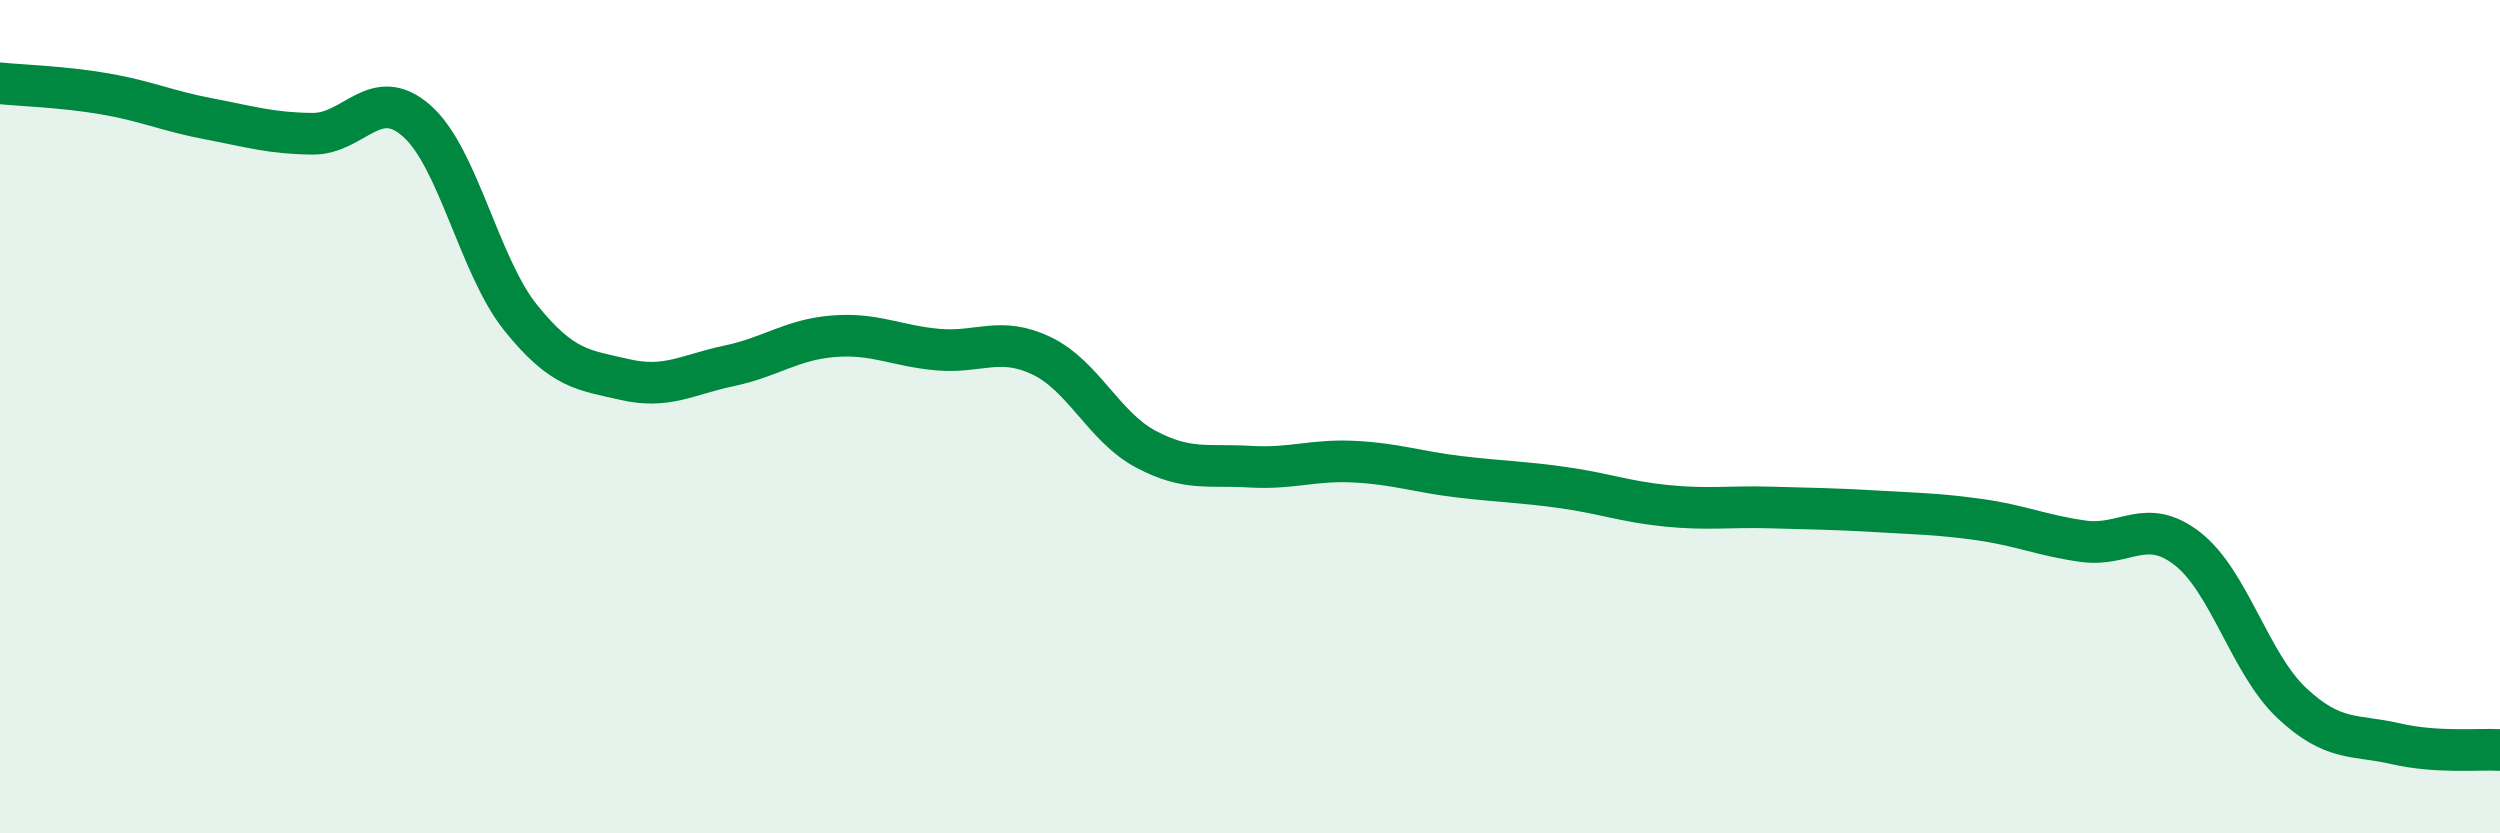
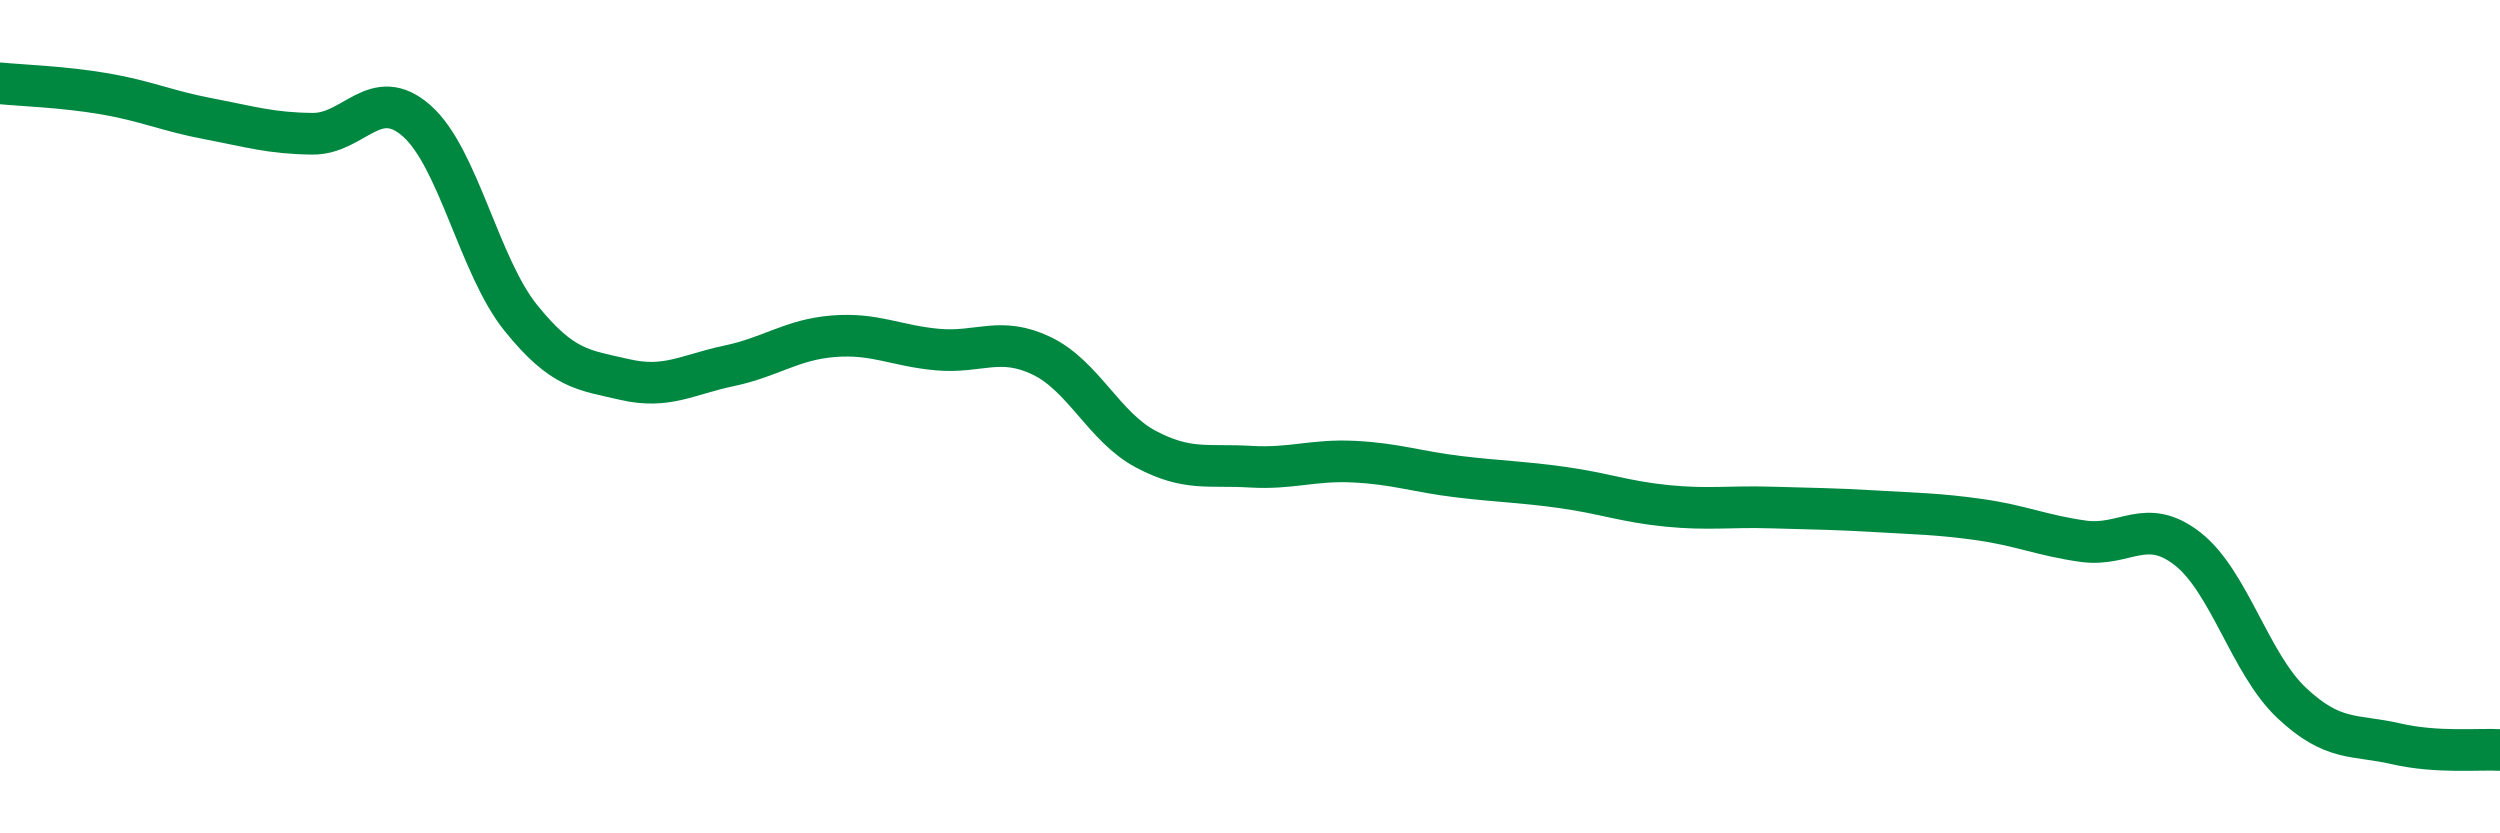
<svg xmlns="http://www.w3.org/2000/svg" width="60" height="20" viewBox="0 0 60 20">
-   <path d="M 0,2 C 0.5,2.05 1.5,2.08 2.5,2.25 C 3.5,2.42 4,2.66 5,2.85 C 6,3.04 6.5,3.2 7.5,3.21 C 8.5,3.22 9,2.02 10,2.9 C 11,3.78 11.5,6.39 12.5,7.63 C 13.5,8.87 14,8.88 15,9.11 C 16,9.34 16.5,8.99 17.5,8.78 C 18.5,8.57 19,8.15 20,8.07 C 21,7.99 21.5,8.3 22.5,8.39 C 23.5,8.48 24,8.06 25,8.54 C 26,9.02 26.5,10.25 27.5,10.78 C 28.5,11.31 29,11.14 30,11.2 C 31,11.26 31.5,11.03 32.5,11.08 C 33.5,11.13 34,11.32 35,11.44 C 36,11.56 36.5,11.56 37.5,11.7 C 38.5,11.84 39,12.04 40,12.14 C 41,12.24 41.5,12.15 42.5,12.18 C 43.5,12.21 44,12.21 45,12.27 C 46,12.33 46.5,12.33 47.5,12.47 C 48.5,12.61 49,12.85 50,12.99 C 51,13.13 51.5,12.39 52.5,13.17 C 53.5,13.95 54,15.93 55,16.87 C 56,17.81 56.5,17.62 57.5,17.85 C 58.5,18.08 59.5,17.97 60,18L60 20L0 20Z" fill="#008740" opacity="0.1" stroke-linecap="round" stroke-linejoin="round" />
  <path d="M 0,2 C 0.5,2.05 1.5,2.08 2.5,2.25 C 3.5,2.42 4,2.66 5,2.85 C 6,3.04 6.5,3.2 7.5,3.21 C 8.5,3.22 9,2.02 10,2.9 C 11,3.78 11.5,6.39 12.5,7.63 C 13.5,8.87 14,8.88 15,9.11 C 16,9.34 16.5,8.99 17.5,8.78 C 18.5,8.57 19,8.15 20,8.07 C 21,7.99 21.5,8.3 22.5,8.39 C 23.5,8.48 24,8.06 25,8.54 C 26,9.02 26.5,10.25 27.5,10.78 C 28.5,11.31 29,11.14 30,11.2 C 31,11.26 31.5,11.03 32.5,11.08 C 33.5,11.13 34,11.32 35,11.44 C 36,11.56 36.5,11.56 37.5,11.7 C 38.5,11.84 39,12.04 40,12.14 C 41,12.24 41.5,12.15 42.5,12.18 C 43.5,12.21 44,12.21 45,12.27 C 46,12.33 46.5,12.33 47.5,12.47 C 48.5,12.61 49,12.85 50,12.99 C 51,13.13 51.5,12.39 52.5,13.17 C 53.5,13.95 54,15.93 55,16.87 C 56,17.81 56.5,17.62 57.5,17.85 C 58.5,18.08 59.5,17.97 60,18" stroke="#008740" stroke-width="1" fill="none" stroke-linecap="round" stroke-linejoin="round" />
</svg>